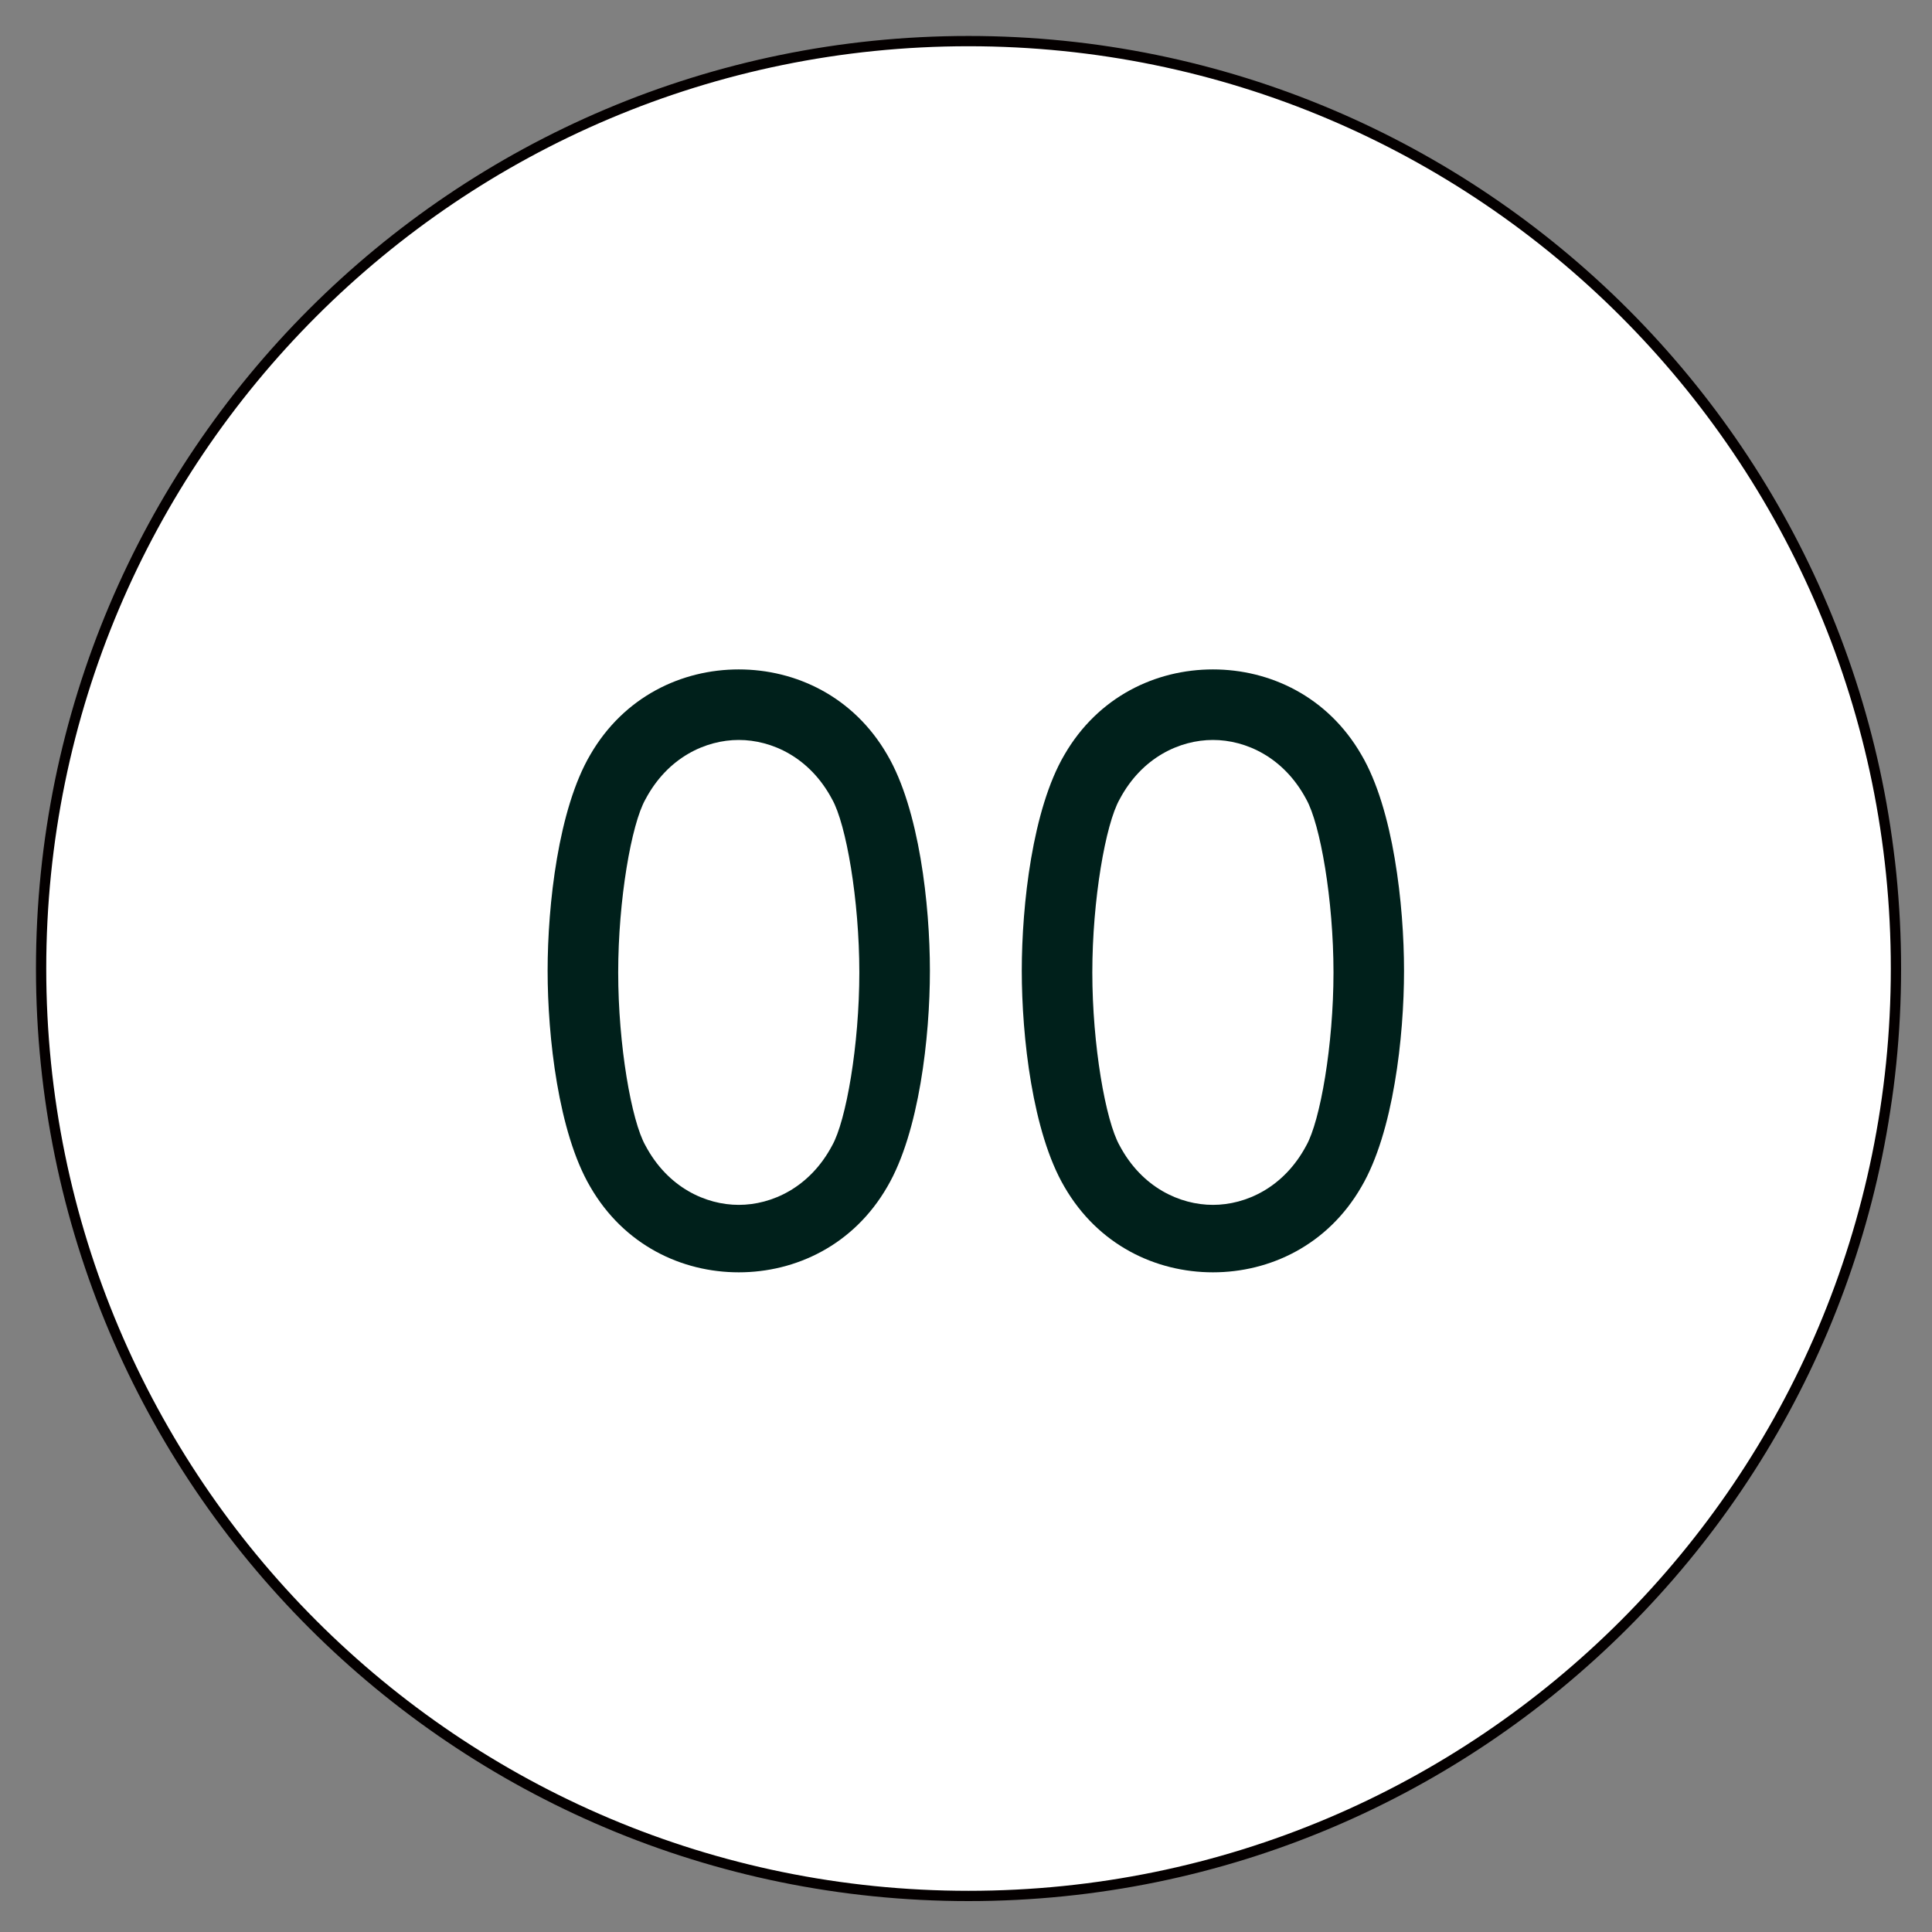
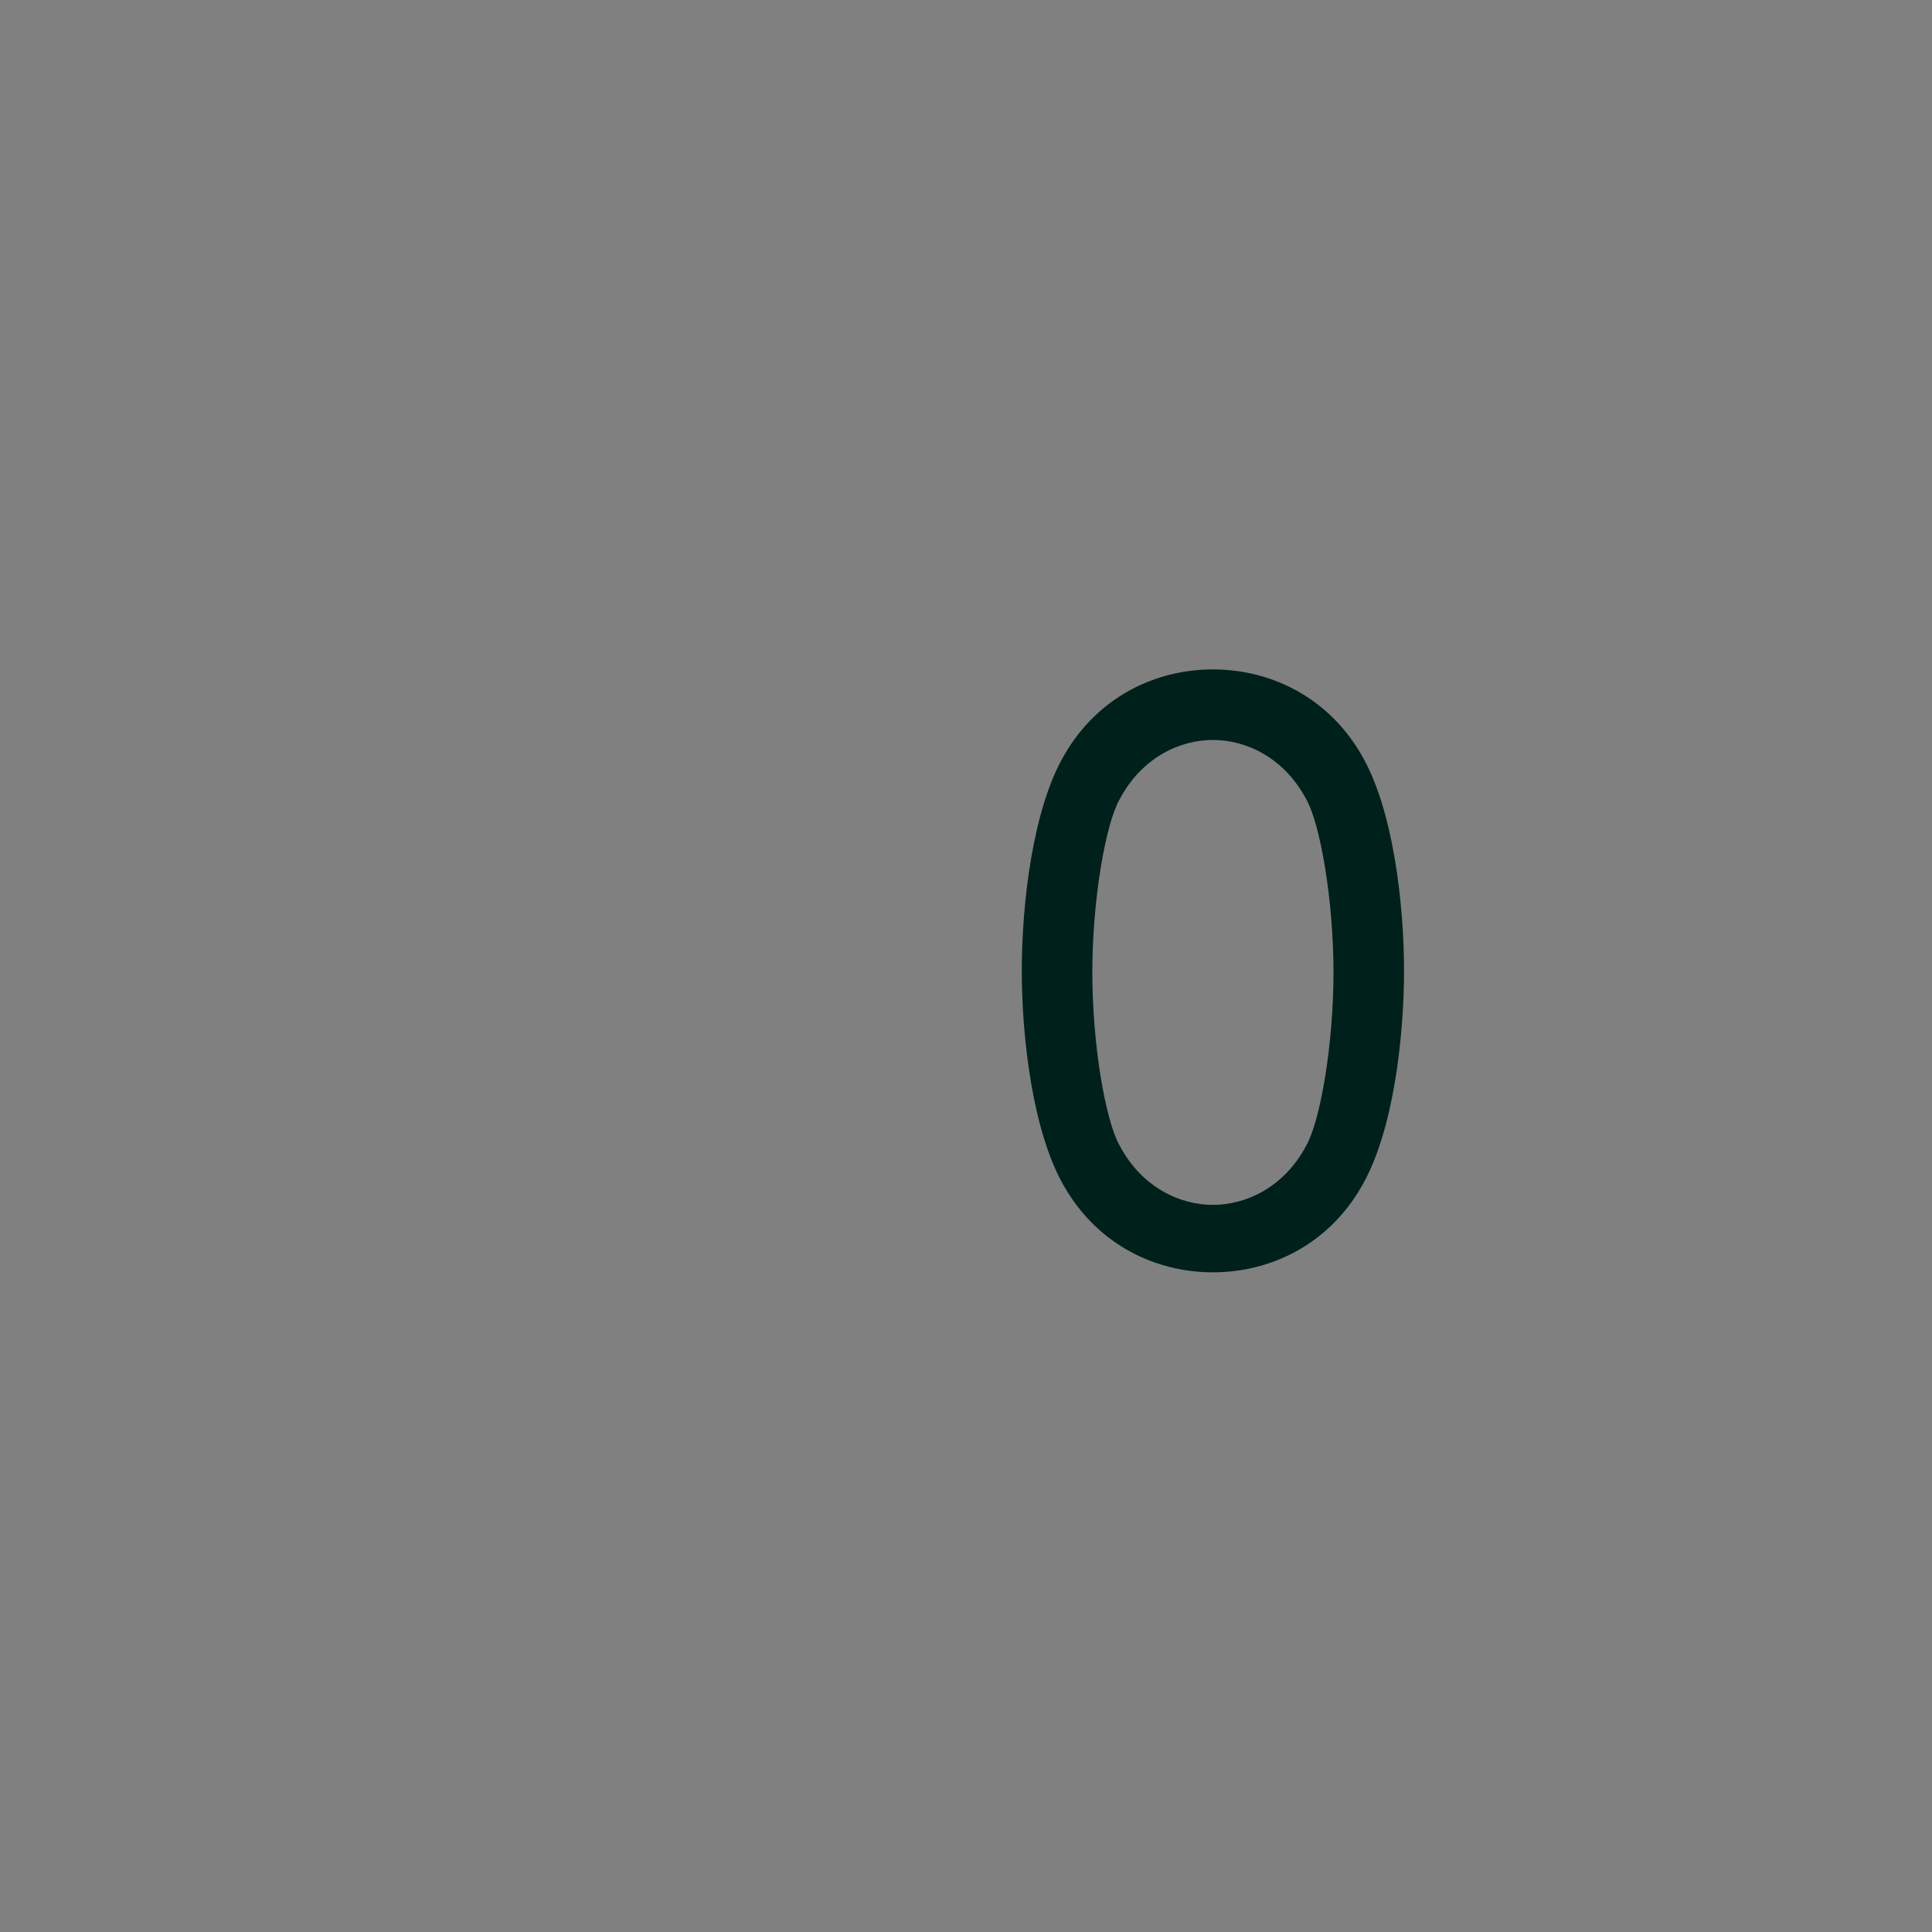
<svg xmlns="http://www.w3.org/2000/svg" width="47" height="47" viewBox="0 0 47 47" fill="none">
  <rect x="0" y="0" width="47" height="47" fill="#808080" stroke="none" />
-   <path d="M23.562 46.123C36.022 46.123 46.123 36.022 46.123 23.562C46.123 11.101 36.022 1 23.562 1C11.101 1 1 11.101 1 23.562C1 36.022 11.101 46.123 23.562 46.123Z" fill="white" stroke="#040000" stroke-width="0.25" stroke-miterlimit="10" />
-   <path d="M14.359 28.871C13.582 27.546 13.322 25.221 13.322 23.616C13.322 22.012 13.582 19.685 14.359 18.362C15.18 16.943 16.585 16.285 17.972 16.285C19.358 16.285 20.765 16.943 21.585 18.362C22.362 19.685 22.622 22.012 22.622 23.616C22.622 25.221 22.362 27.546 21.585 28.871C20.765 30.292 19.358 30.952 17.972 30.952C16.585 30.952 15.18 30.292 14.359 28.871ZM20.243 27.868C20.584 27.266 20.905 25.421 20.905 23.657C20.905 21.891 20.584 20.047 20.243 19.445C19.701 18.423 18.776 18.001 17.972 18.001C17.168 18.001 16.245 18.423 15.702 19.445C15.36 20.047 15.039 21.891 15.039 23.657C15.039 25.421 15.36 27.266 15.702 27.868C16.245 28.889 17.168 29.311 17.972 29.311C18.776 29.311 19.701 28.889 20.243 27.868Z" fill="#00201B" />
  <path d="M25.894 28.871C25.117 27.546 24.857 25.221 24.857 23.616C24.857 22.012 25.117 19.685 25.894 18.362C26.715 16.943 28.12 16.285 29.507 16.285C30.893 16.285 32.3 16.943 33.119 18.362C33.897 19.685 34.156 22.012 34.156 23.616C34.156 25.221 33.897 27.546 33.119 28.871C32.3 30.292 30.893 30.952 29.507 30.952C28.12 30.952 26.715 30.292 25.894 28.871ZM31.778 27.868C32.118 27.266 32.44 25.421 32.44 23.657C32.44 21.891 32.118 20.047 31.778 19.445C31.235 18.423 30.31 18.001 29.507 18.001C28.703 18.001 27.779 18.423 27.237 19.445C26.895 20.047 26.573 21.891 26.573 23.657C26.573 25.421 26.895 27.266 27.237 27.868C27.779 28.889 28.703 29.311 29.507 29.311C30.31 29.311 31.235 28.889 31.778 27.868Z" fill="#00201B" />
</svg>